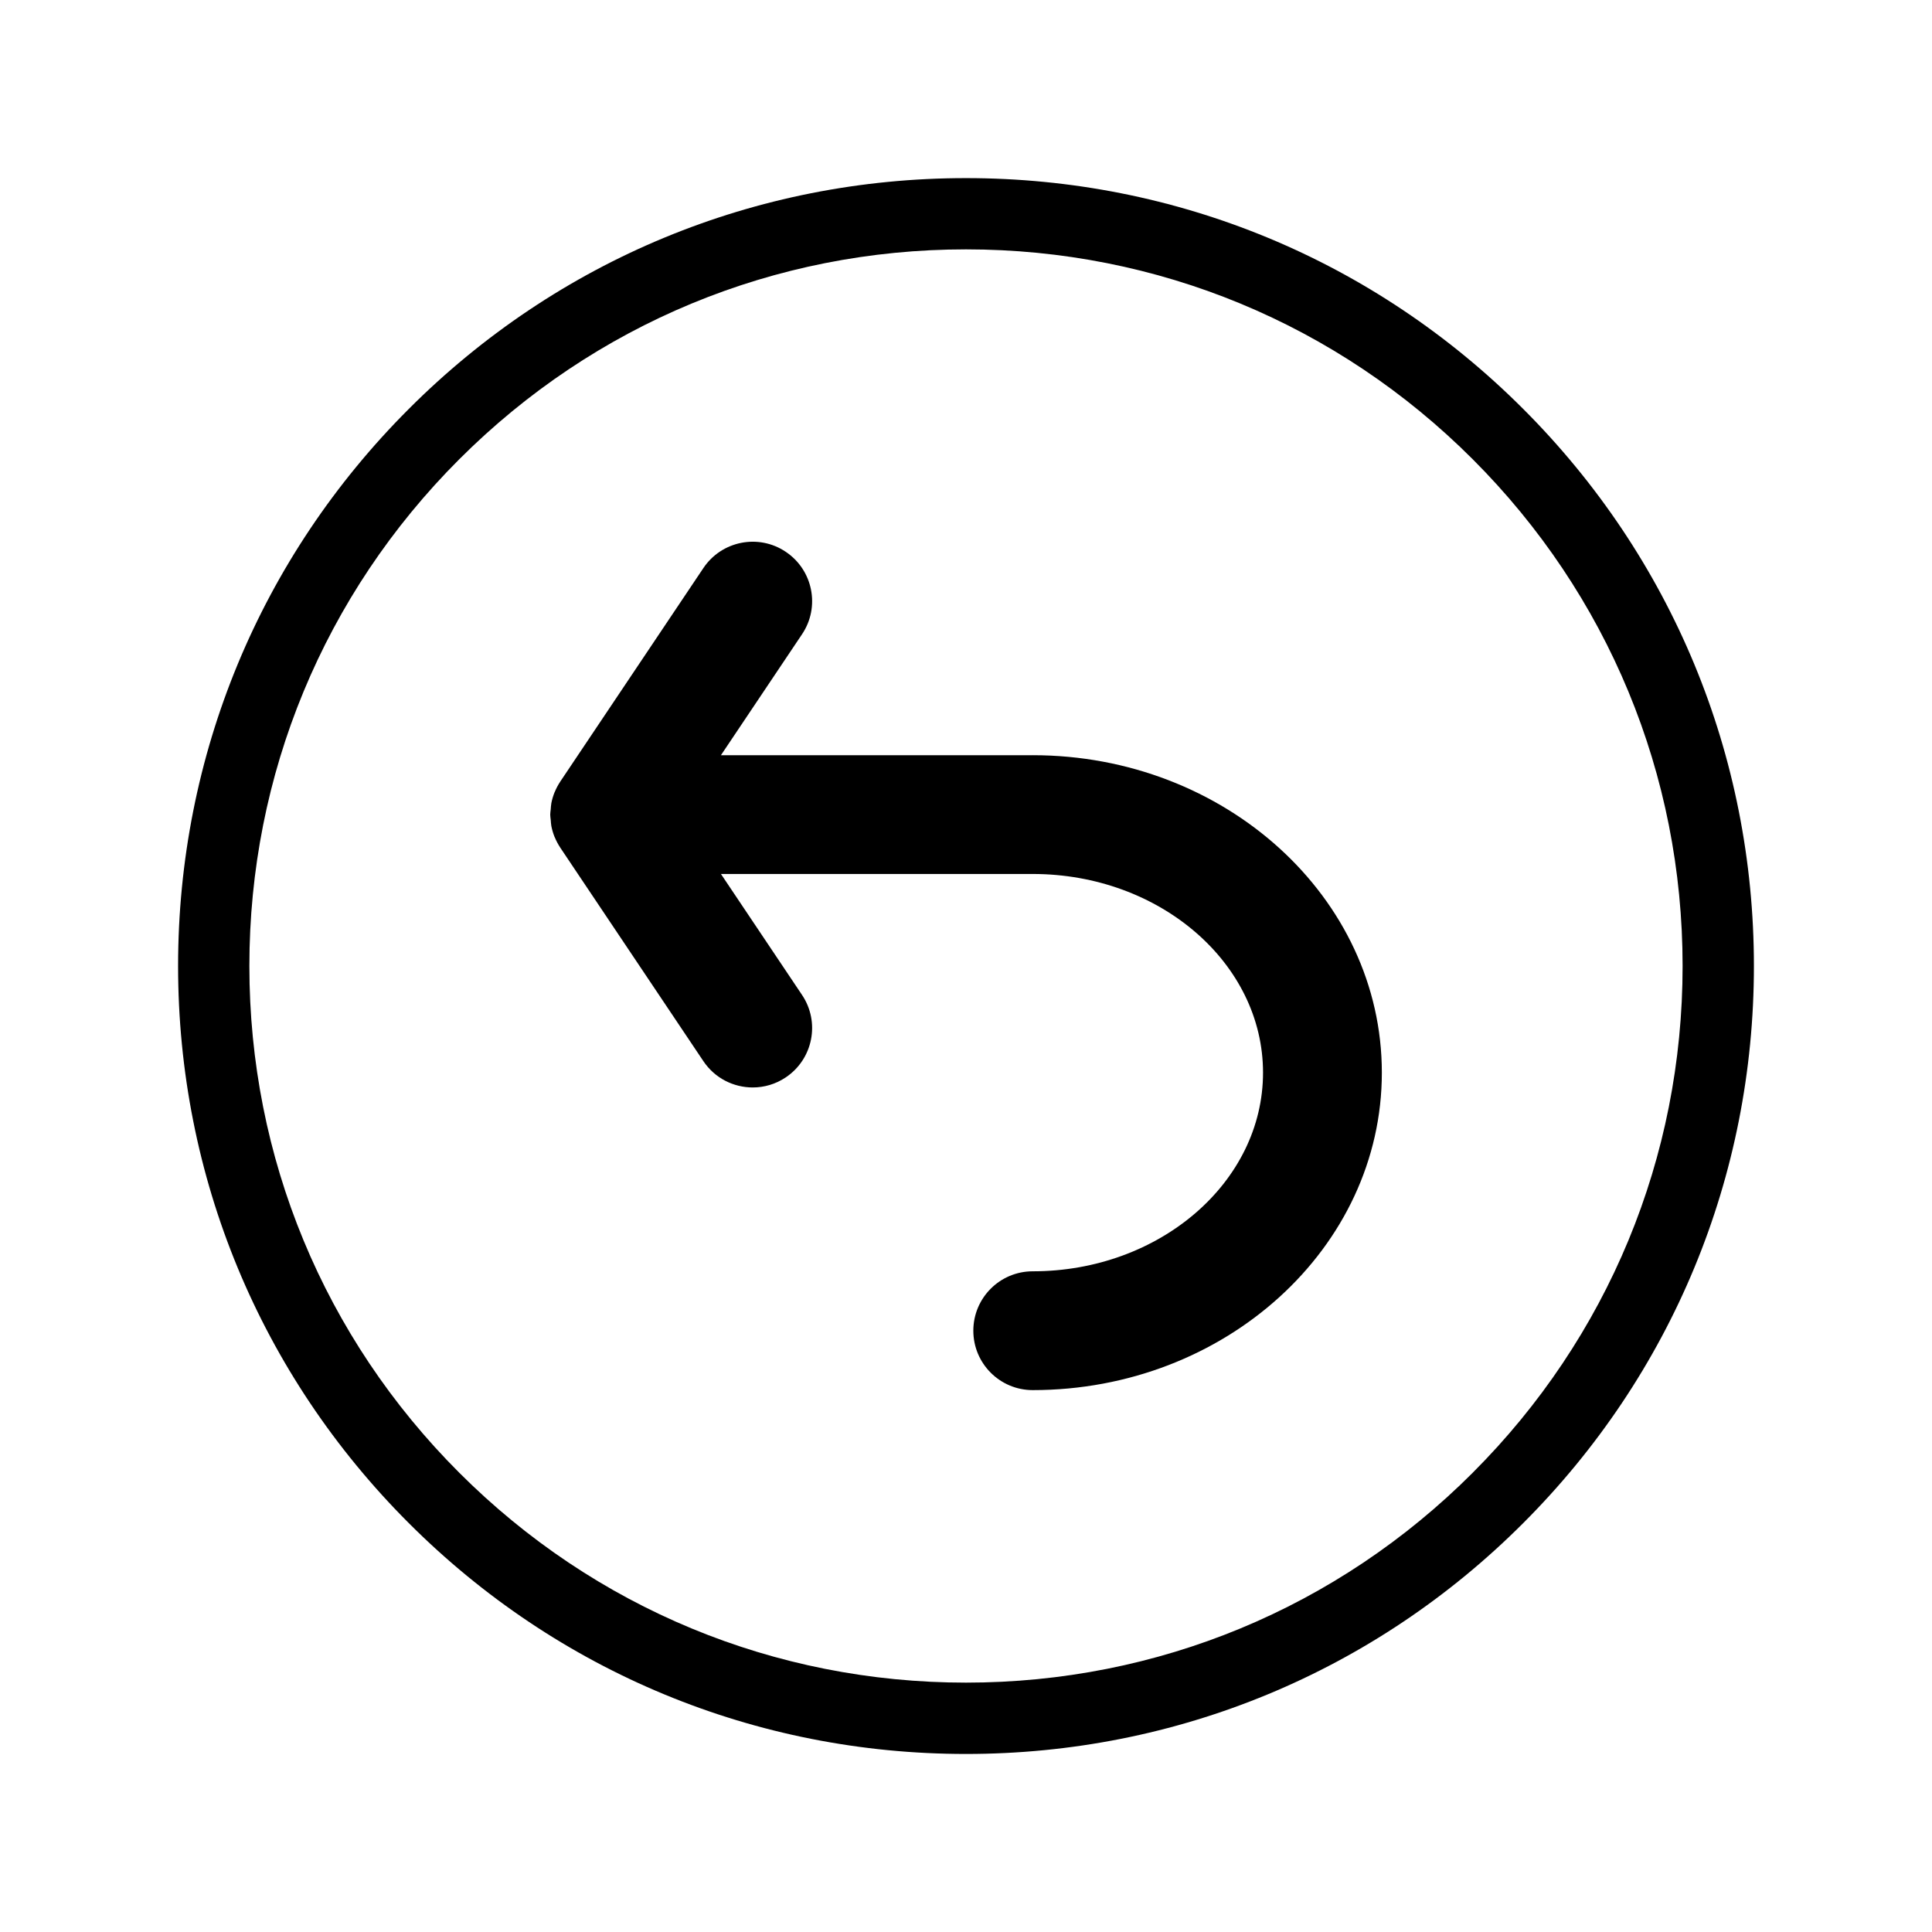
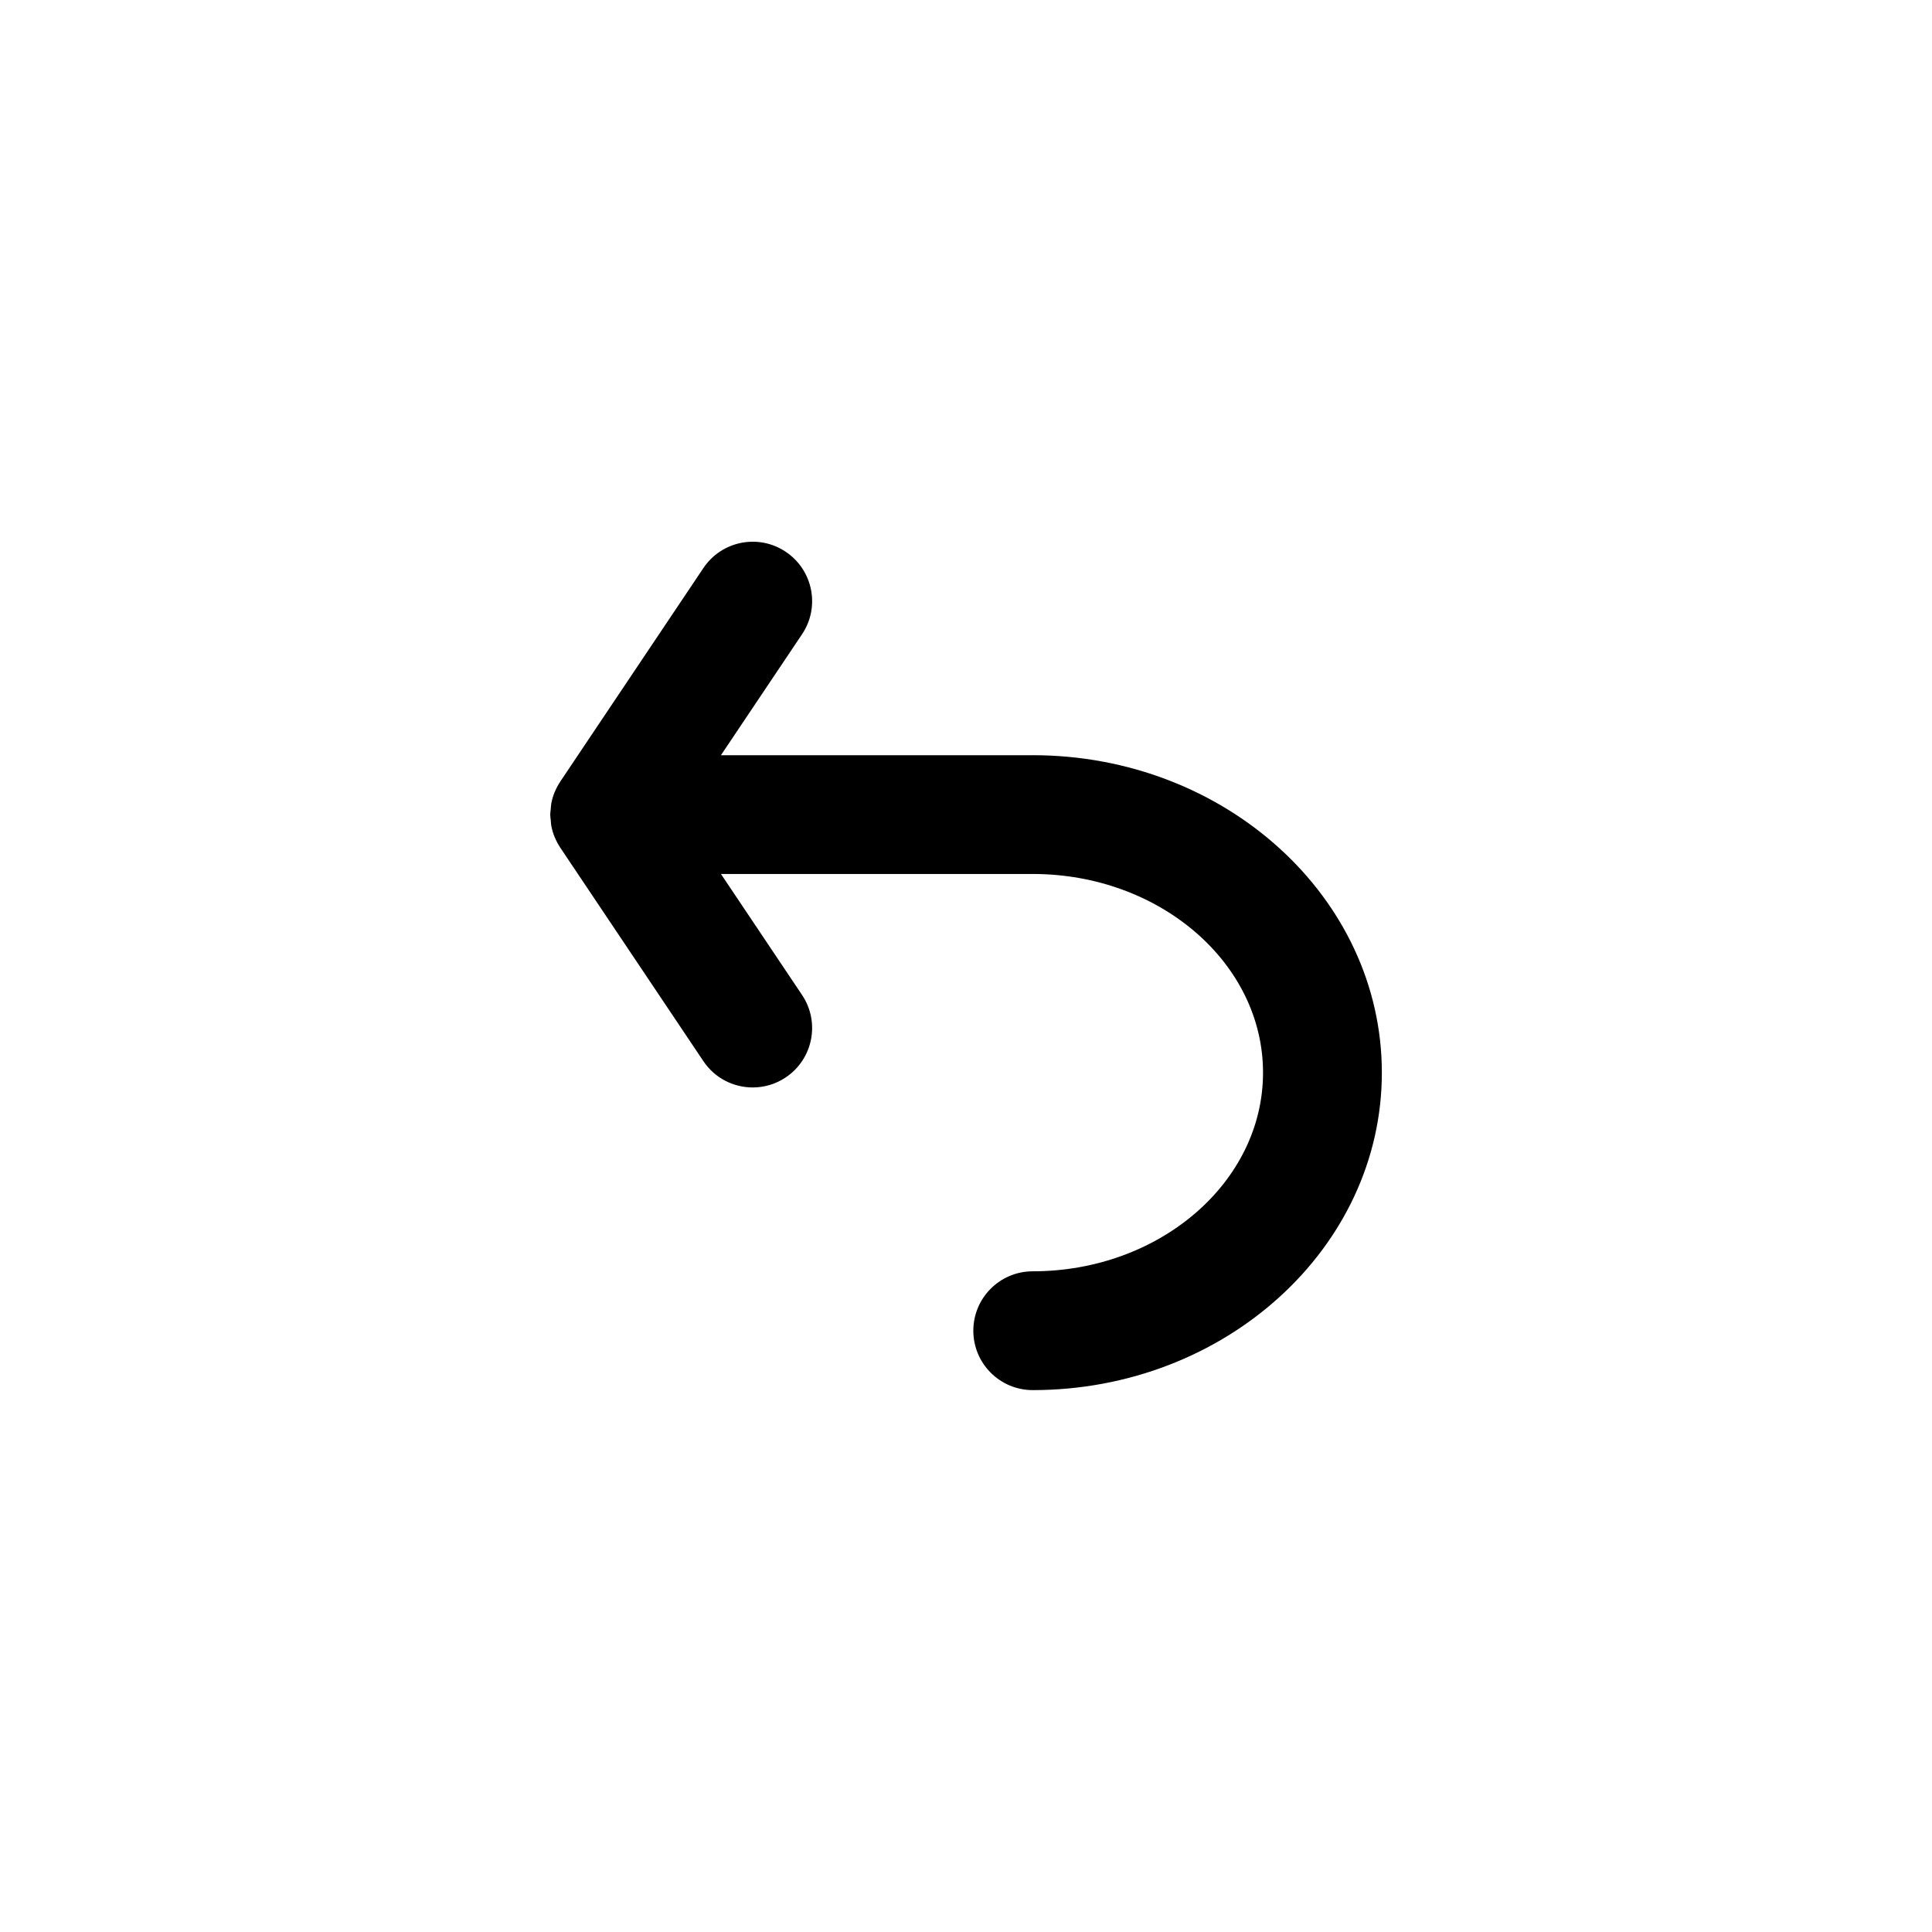
<svg xmlns="http://www.w3.org/2000/svg" fill="#000000" width="800px" height="800px" version="1.1" viewBox="144 144 512 512">
  <g>
-     <path d="m400 191.2c-55.773 0-108.22 21.715-147.65 61.156-39.441 39.43-61.156 91.875-61.156 147.65s21.715 108.22 61.156 147.65c39.438 39.441 91.875 61.164 147.65 61.164s108.22-21.719 147.65-61.164c39.441-39.438 61.156-91.875 61.156-147.65s-21.715-108.22-61.156-147.65c-39.43-39.441-91.879-61.156-147.65-61.156zm134.29 343.09c-35.871 35.879-83.559 55.625-134.29 55.625-50.734 0-98.418-19.754-134.29-55.625-35.875-35.863-55.625-83.559-55.625-134.29 0-50.734 19.754-98.426 55.621-134.29 35.867-35.867 83.559-55.625 134.29-55.625s98.426 19.754 134.29 55.621c35.863 35.867 55.621 83.559 55.621 134.29 0 50.73-19.75 98.426-55.621 134.29z" />
    <path d="m417.68 344.14h-82.625l21.496-32.062c4.848-7.219 2.914-16.996-4.312-21.84-7.219-4.856-17.004-2.914-21.84 4.312l-37.918 56.566c-0.008 0.012-0.012 0.023-0.02 0.039-0.566 0.852-1.039 1.738-1.422 2.672-0.02 0.039-0.043 0.07-0.059 0.105-0.383 0.945-0.676 1.922-0.867 2.914-0.105 0.535-0.113 1.082-0.164 1.625-0.043 0.473-0.133 0.938-0.133 1.41 0 0.473 0.09 0.938 0.133 1.41 0.051 0.543 0.059 1.082 0.164 1.625 0.195 0.996 0.484 1.973 0.867 2.914 0.012 0.039 0.043 0.07 0.059 0.105 0.383 0.926 0.863 1.82 1.422 2.672 0.008 0.012 0.012 0.023 0.02 0.039l37.918 56.566c3.035 4.535 8.012 6.977 13.086 6.977 3.016 0 6.066-0.863 8.754-2.672 7.223-4.844 9.156-14.617 4.312-21.84l-21.492-32.062h82.625c33.656 0 61.031 23.617 61.031 52.648s-27.383 52.648-61.031 52.648c-8.695 0-15.742 7.047-15.742 15.742 0 8.695 7.047 15.742 15.742 15.742 51.016 0 92.52-37.742 92.52-84.137-0.004-46.387-41.512-84.121-92.523-84.121z" />
  </g>
</svg>